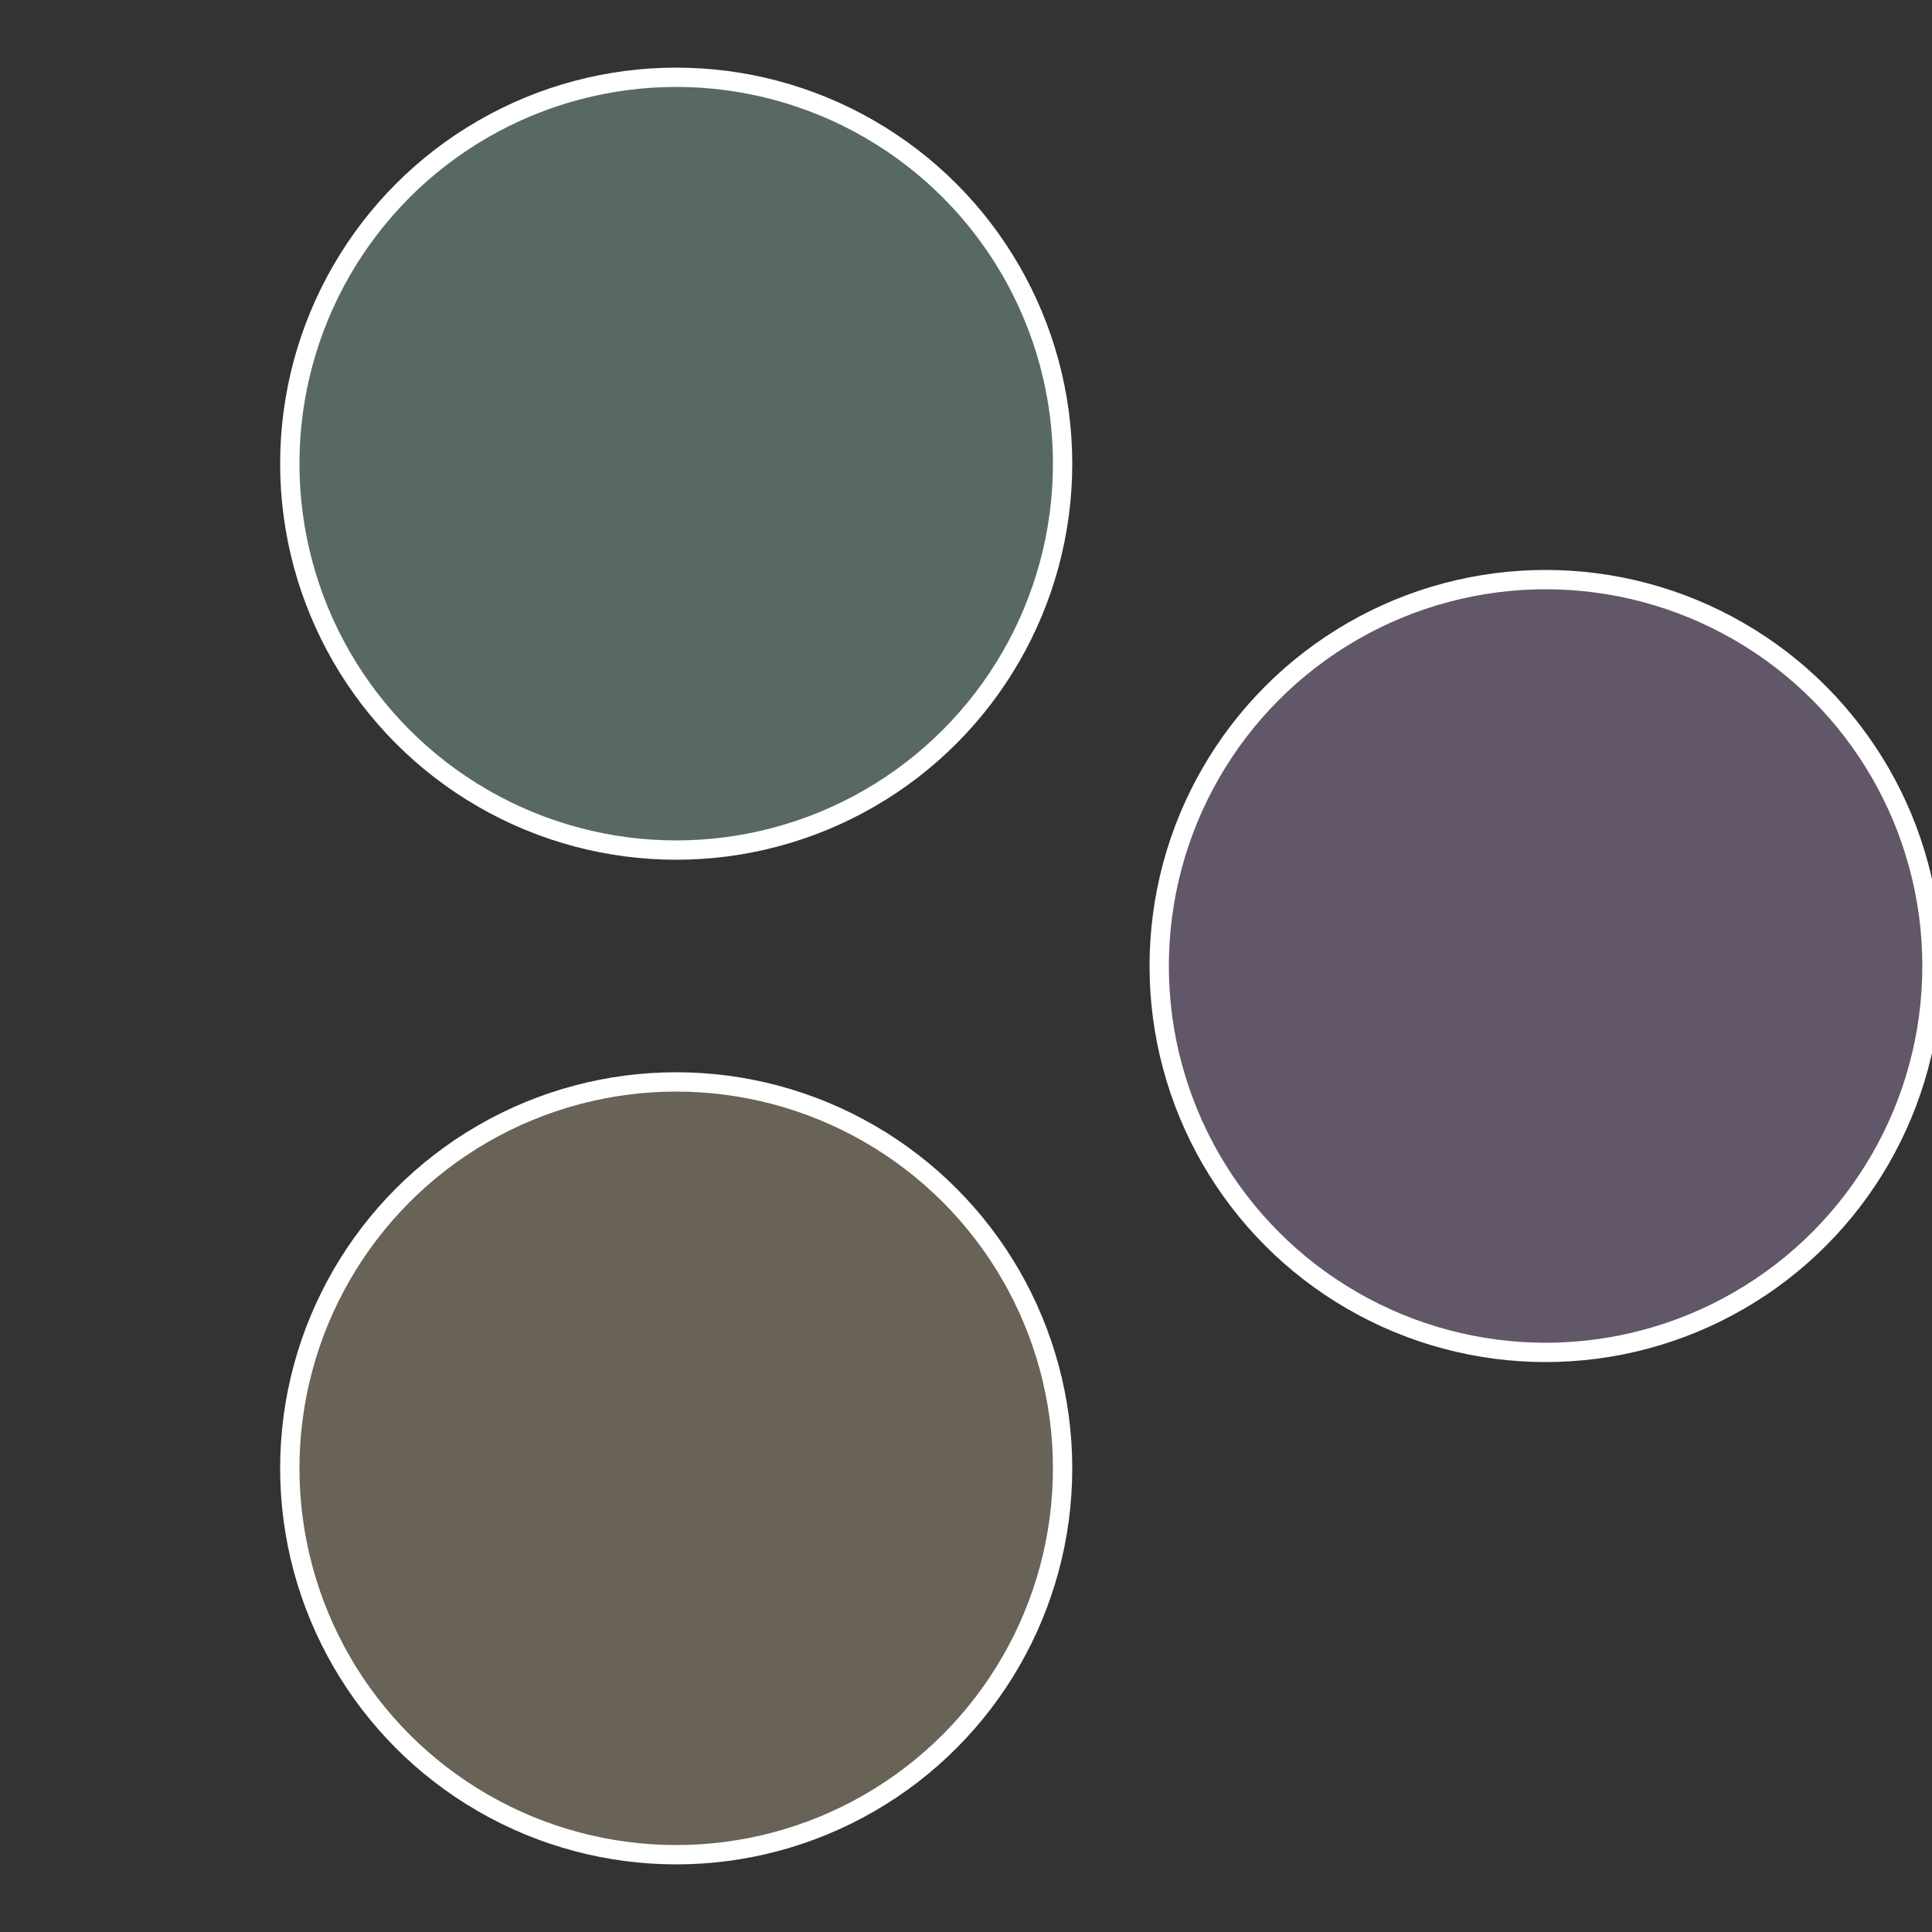
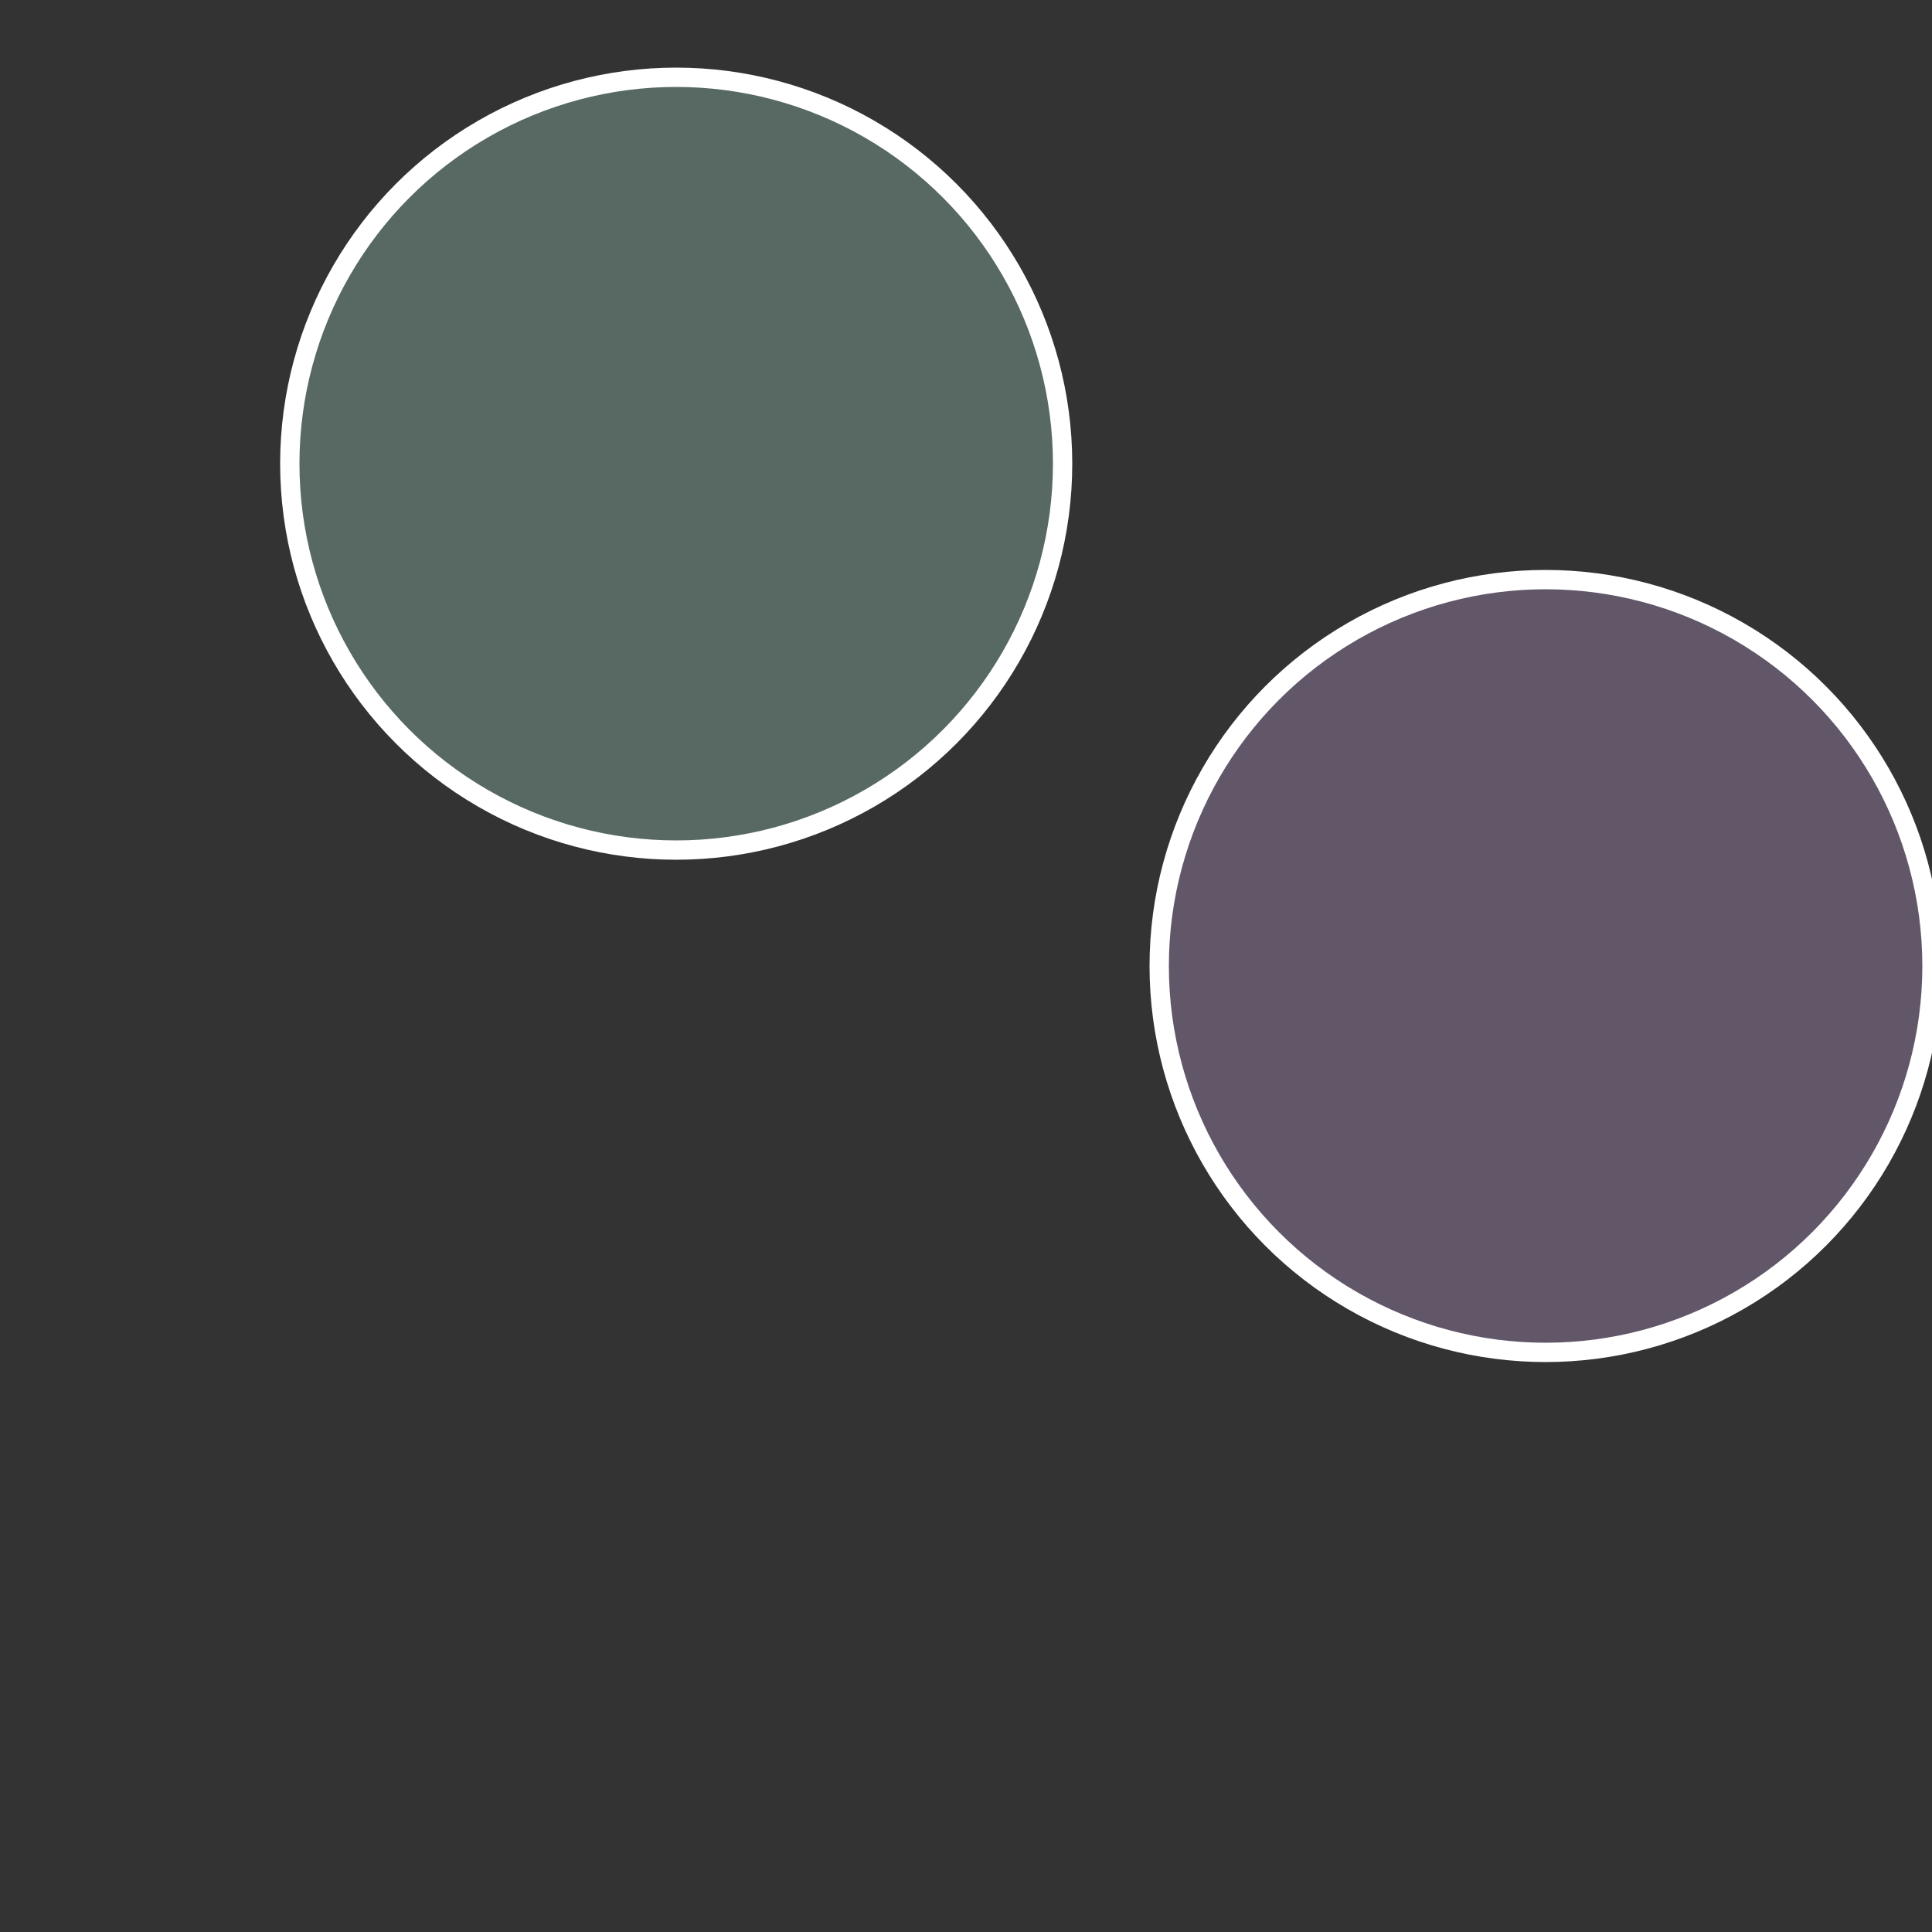
<svg xmlns="http://www.w3.org/2000/svg" width="500" height="500" viewBox="-1 -1 2 2">
  <rect x="-1" y="-1" width="2" height="2" fill="#333333" stroke="none" />
  <circle cx="0.6" cy="0" r="0.4" fill="#625769" stroke="#fff" stroke-width="1%" />
-   <circle cx="-0.3" cy="0.52" r="0.4" fill="#696257" stroke="#fff" stroke-width="1%" />
  <circle cx="-0.3" cy="-0.52" r="0.4" fill="#576962" stroke="#fff" stroke-width="1%" />
</svg>